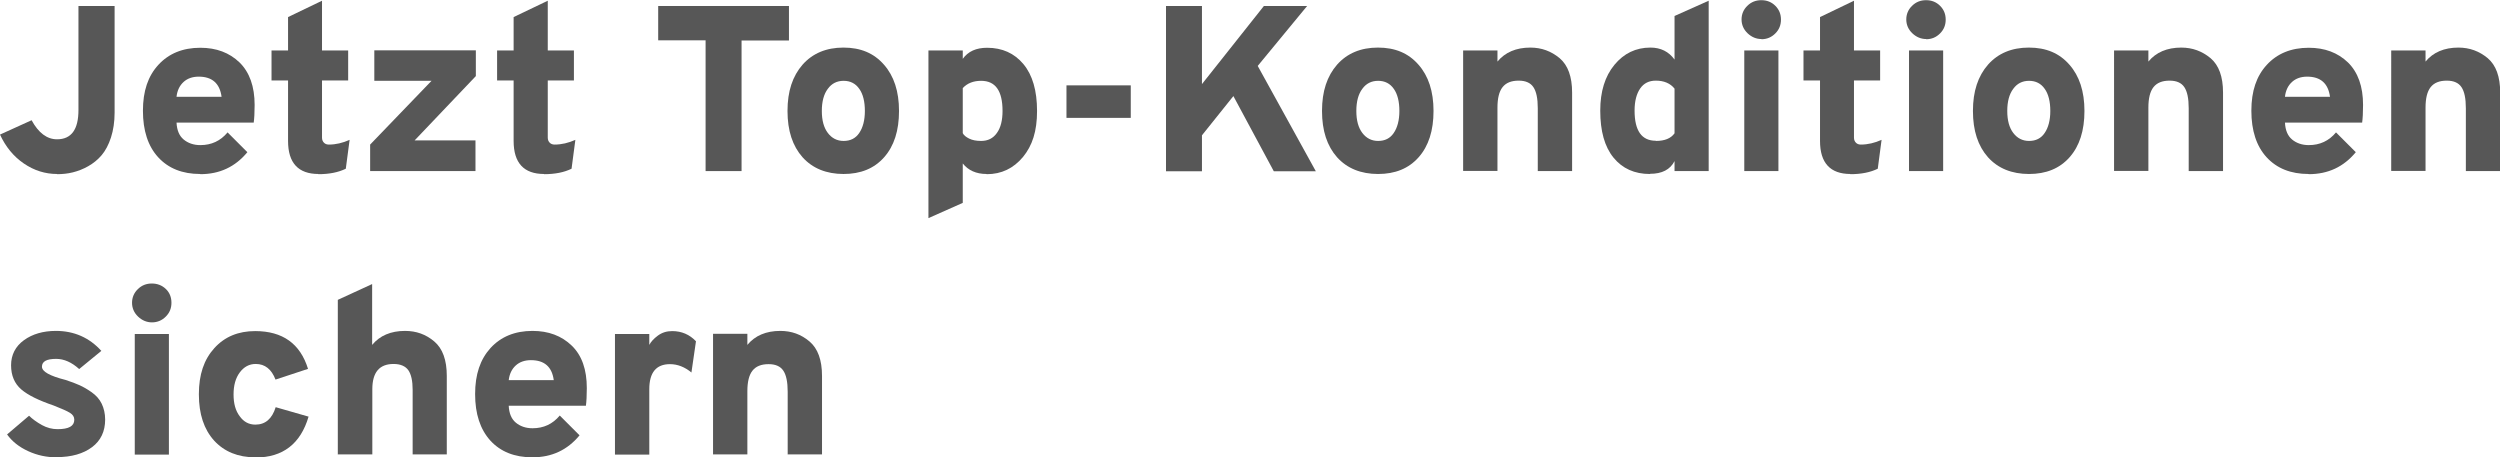
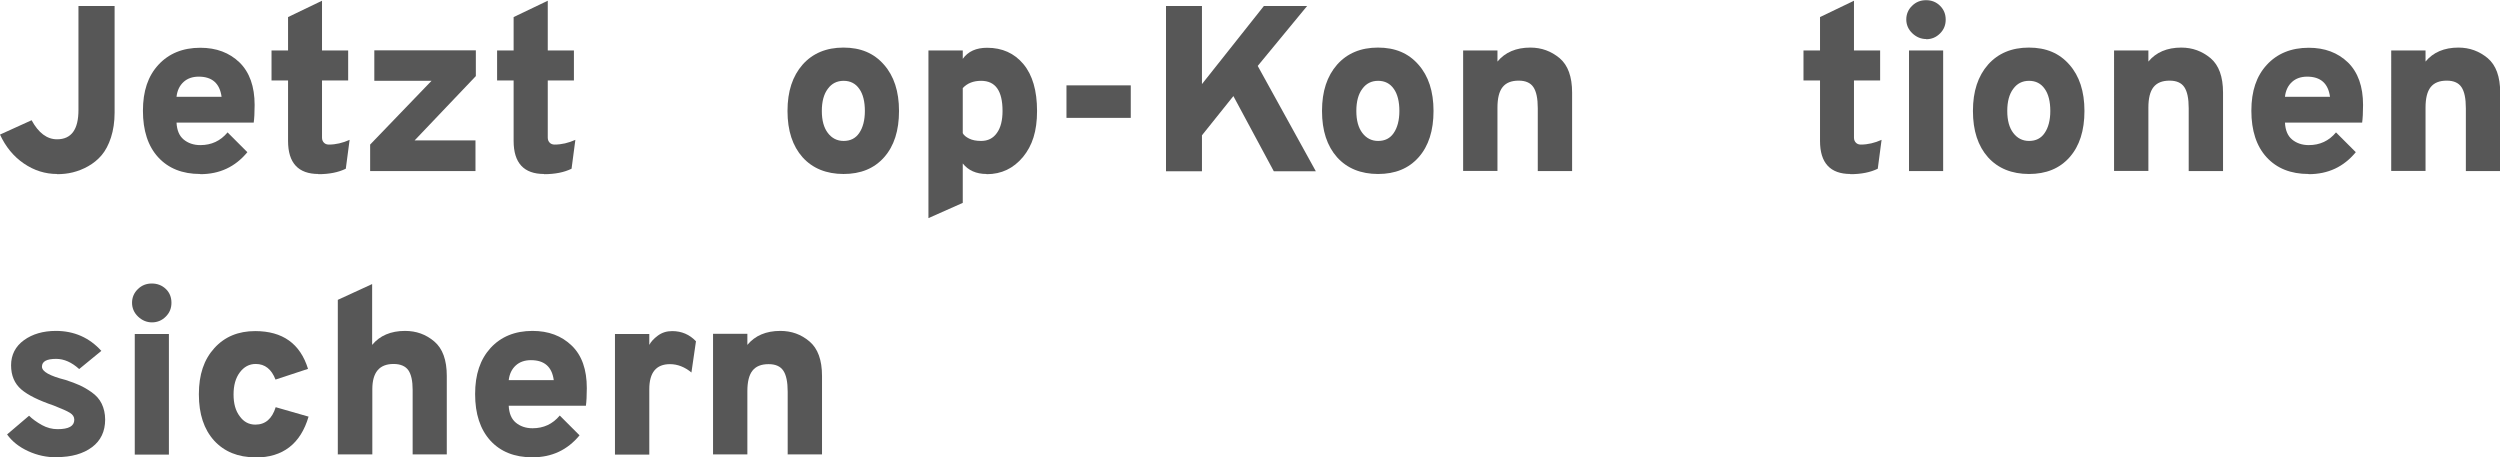
<svg xmlns="http://www.w3.org/2000/svg" id="Ebene_2" viewBox="0 0 137.65 25.18">
  <defs>
    <style>.cls-1{fill:#575757;}</style>
  </defs>
  <g id="Ebene_1-2">
    <g>
      <path class="cls-1" d="M3.15,9.58c-.66,0-1.27-.19-1.84-.58s-1-.92-1.31-1.59l1.74-.79c.38,.7,.85,1.05,1.4,1.05,.79,0,1.18-.54,1.18-1.61V.33h1.99V6.2c0,.51-.07,.97-.2,1.37s-.3,.72-.51,.97-.46,.45-.74,.61-.57,.27-.85,.34c-.28,.07-.57,.1-.88,.1Z" />
      <path class="cls-1" d="M11.02,9.58c-.98,0-1.75-.31-2.31-.92s-.84-1.47-.84-2.56,.28-1.91,.85-2.53c.57-.62,1.34-.94,2.31-.94,.88,0,1.6,.27,2.16,.81,.55,.54,.83,1.32,.83,2.34,0,.42-.02,.75-.05,.97h-4.25c.02,.42,.15,.73,.39,.93,.24,.2,.55,.31,.92,.31,.61,0,1.11-.23,1.5-.7l1.09,1.09c-.67,.81-1.53,1.21-2.59,1.21Zm-1.3-4.25h2.48c-.1-.74-.52-1.11-1.26-1.11-.34,0-.62,.1-.83,.29-.22,.2-.35,.47-.39,.81Z" />
      <path class="cls-1" d="M17.54,9.58c-1.12,0-1.68-.61-1.68-1.82v-3.33h-.91v-1.65h.91V.94L17.73,.04V2.78h1.44v1.65h-1.44v3.15c0,.12,.04,.21,.11,.28,.07,.07,.16,.1,.27,.1,.38,0,.76-.09,1.14-.26l-.21,1.59c-.41,.2-.91,.3-1.51,.3Z" />
      <path class="cls-1" d="M20.38,9.42v-1.46l3.38-3.51h-3.15v-1.68h5.59v1.42l-3.37,3.54h3.35v1.69h-5.81Z" />
      <path class="cls-1" d="M29.96,9.58c-1.12,0-1.68-.61-1.68-1.82v-3.33h-.91v-1.65h.91V.94L30.16,.04V2.78h1.44v1.65h-1.44v3.15c0,.12,.04,.21,.11,.28,.07,.07,.16,.1,.27,.1,.38,0,.76-.09,1.14-.26l-.21,1.59c-.41,.2-.91,.3-1.51,.3Z" />
-       <path class="cls-1" d="M40.83,2.22v7.2h-1.98V2.22h-2.61V.33h7.2v1.9h-2.61Z" />
      <path class="cls-1" d="M46.45,9.58c-.95,0-1.71-.31-2.26-.92-.55-.62-.83-1.46-.83-2.55s.28-1.92,.83-2.55c.55-.62,1.3-.94,2.25-.94s1.68,.31,2.23,.94c.55,.62,.83,1.47,.83,2.55s-.27,1.93-.82,2.55-1.29,.92-2.24,.92Zm0-1.82c.37,0,.66-.14,.86-.44,.2-.29,.31-.7,.31-1.21s-.1-.93-.31-1.22c-.2-.29-.49-.44-.86-.44s-.66,.15-.87,.44c-.22,.29-.33,.7-.33,1.22s.11,.92,.33,1.21c.22,.29,.51,.44,.87,.44Z" />
      <path class="cls-1" d="M54.32,9.58c-.57,0-1.01-.2-1.31-.58v2.17l-1.89,.84V2.78h1.89v.46c.29-.41,.74-.61,1.34-.61,.83,0,1.5,.3,2,.9,.5,.6,.75,1.46,.75,2.58s-.26,1.91-.78,2.54c-.52,.62-1.18,.94-1.99,.94Zm-.3-1.82c.37,0,.66-.14,.87-.44,.21-.29,.31-.7,.31-1.21,0-1.11-.39-1.66-1.18-1.66-.42,0-.76,.13-1.01,.4v2.48c.05,.11,.17,.21,.35,.3,.18,.09,.4,.13,.66,.13Z" />
      <path class="cls-1" d="M58.72,6.49v-1.79h3.54v1.79h-3.54Z" />
      <path class="cls-1" d="M70.13,9.42l-2.22-4.13-1.73,2.16v1.98h-1.98V.33h1.98V4.63l3.41-4.3h2.38l-2.72,3.3,3.2,5.8h-2.31Z" />
      <path class="cls-1" d="M75.88,9.58c-.95,0-1.71-.31-2.26-.92-.55-.62-.83-1.46-.83-2.55s.28-1.92,.83-2.55c.55-.62,1.3-.94,2.25-.94s1.68,.31,2.23,.94c.55,.62,.83,1.47,.83,2.55s-.27,1.93-.82,2.55-1.29,.92-2.24,.92Zm0-1.82c.37,0,.66-.14,.86-.44,.2-.29,.31-.7,.31-1.21s-.1-.93-.31-1.22c-.2-.29-.49-.44-.86-.44s-.66,.15-.87,.44c-.22,.29-.33,.7-.33,1.22s.11,.92,.33,1.21c.22,.29,.51,.44,.87,.44Z" />
      <path class="cls-1" d="M84.67,9.42v-3.46c0-.54-.08-.92-.24-1.16-.16-.24-.43-.36-.81-.36-.41,0-.7,.12-.89,.36-.19,.24-.28,.62-.28,1.13v3.48h-1.89V2.78h1.89v.61c.42-.51,1.03-.77,1.81-.77,.62,0,1.15,.2,1.61,.58,.46,.39,.69,1.02,.69,1.9v4.32h-1.88Z" />
-       <path class="cls-1" d="M90.84,9.58c-.84,0-1.51-.3-2-.9-.49-.6-.73-1.46-.73-2.59,0-1.05,.26-1.89,.78-2.52,.52-.63,1.18-.95,1.98-.95,.57,0,1.01,.22,1.33,.66V.88l1.88-.84V9.42h-1.88v-.55c-.24,.47-.69,.7-1.35,.7Zm.33-1.82c.49,0,.83-.14,1.03-.42v-2.46c-.23-.29-.58-.44-1.03-.44-.37,0-.66,.14-.86,.43-.2,.29-.31,.69-.31,1.22,0,1.11,.39,1.66,1.17,1.66Z" />
-       <path class="cls-1" d="M96.99,2.15c-.29,0-.55-.11-.77-.32-.22-.21-.33-.47-.33-.76s.11-.55,.32-.75c.21-.21,.47-.31,.77-.31s.56,.1,.77,.31,.31,.46,.31,.76-.1,.55-.31,.76c-.21,.21-.46,.32-.77,.32Zm-.95,7.28V2.78h1.88v6.64h-1.88Z" />
      <path class="cls-1" d="M101.89,9.58c-1.12,0-1.68-.61-1.68-1.82v-3.33h-.91v-1.65h.91V.94l1.87-.9V2.78h1.44v1.65h-1.44v3.15c0,.12,.04,.21,.11,.28,.07,.07,.16,.1,.27,.1,.38,0,.76-.09,1.14-.26l-.21,1.59c-.41,.2-.91,.3-1.51,.3Z" />
      <path class="cls-1" d="M106.06,2.15c-.29,0-.55-.11-.77-.32-.22-.21-.33-.47-.33-.76s.11-.55,.32-.75c.21-.21,.47-.31,.77-.31s.56,.1,.77,.31,.31,.46,.31,.76-.1,.55-.31,.76c-.21,.21-.46,.32-.77,.32Zm-.95,7.28V2.78h1.88v6.64h-1.88Z" />
      <path class="cls-1" d="M111.72,9.58c-.95,0-1.71-.31-2.26-.92-.55-.62-.83-1.46-.83-2.55s.28-1.92,.83-2.55c.55-.62,1.3-.94,2.25-.94s1.68,.31,2.23,.94c.55,.62,.83,1.47,.83,2.55s-.27,1.93-.82,2.55-1.29,.92-2.24,.92Zm0-1.82c.37,0,.66-.14,.86-.44,.2-.29,.31-.7,.31-1.21s-.1-.93-.31-1.22c-.2-.29-.49-.44-.86-.44s-.66,.15-.87,.44c-.22,.29-.33,.7-.33,1.22s.11,.92,.33,1.21c.22,.29,.51,.44,.87,.44Z" />
      <path class="cls-1" d="M120.51,9.42v-3.46c0-.54-.08-.92-.24-1.16-.16-.24-.43-.36-.81-.36-.41,0-.7,.12-.89,.36-.19,.24-.28,.62-.28,1.13v3.48h-1.89V2.78h1.89v.61c.42-.51,1.03-.77,1.81-.77,.62,0,1.15,.2,1.61,.58,.46,.39,.69,1.02,.69,1.9v4.32h-1.88Z" />
      <path class="cls-1" d="M127.11,9.58c-.98,0-1.75-.31-2.31-.92s-.84-1.47-.84-2.56,.28-1.91,.85-2.53c.57-.62,1.34-.94,2.31-.94,.88,0,1.6,.27,2.16,.81,.55,.54,.83,1.32,.83,2.34,0,.42-.02,.75-.05,.97h-4.25c.02,.42,.15,.73,.39,.93,.24,.2,.55,.31,.92,.31,.61,0,1.11-.23,1.5-.7l1.09,1.09c-.67,.81-1.53,1.21-2.59,1.21Zm-1.3-4.25h2.48c-.1-.74-.52-1.11-1.26-1.11-.34,0-.62,.1-.83,.29-.22,.2-.35,.47-.39,.81Z" />
      <path class="cls-1" d="M135.77,9.42v-3.46c0-.54-.08-.92-.24-1.16-.16-.24-.43-.36-.81-.36-.41,0-.7,.12-.89,.36-.19,.24-.28,.62-.28,1.13v3.48h-1.89V2.78h1.89v.61c.42-.51,1.03-.77,1.81-.77,.62,0,1.15,.2,1.61,.58,.46,.39,.69,1.02,.69,1.9v4.32h-1.88Z" />
      <path class="cls-1" d="M3.12,25.18c-.55,0-1.07-.11-1.57-.34s-.89-.54-1.16-.92l1.21-1.03c.18,.18,.42,.35,.7,.51,.29,.16,.58,.23,.87,.23,.62,0,.92-.17,.92-.52,0-.16-.08-.28-.24-.38s-.46-.23-.89-.4c-.82-.28-1.42-.57-1.79-.89-.37-.32-.56-.76-.56-1.33s.24-1.04,.71-1.38,1.06-.51,1.76-.51c1,0,1.84,.37,2.5,1.1l-1.22,1c-.41-.37-.83-.56-1.27-.56-.52,0-.78,.14-.78,.43,0,.27,.43,.51,1.3,.73,.31,.1,.57,.2,.77,.29,.2,.09,.43,.22,.67,.39,.24,.17,.43,.38,.55,.63,.12,.25,.19,.54,.19,.87,0,.65-.24,1.16-.72,1.52-.48,.36-1.13,.55-1.94,.55Z" />
      <path class="cls-1" d="M8.37,17.75c-.29,0-.55-.11-.77-.32s-.33-.47-.33-.76,.11-.55,.32-.75c.21-.21,.47-.31,.77-.31s.56,.1,.77,.3c.21,.2,.31,.46,.31,.76s-.1,.55-.31,.76-.46,.32-.77,.32Zm-.95,7.28v-6.64h1.88v6.64h-1.88Z" />
      <path class="cls-1" d="M14.05,25.18c-.94,0-1.7-.31-2.26-.92-.56-.62-.84-1.46-.84-2.55s.28-1.91,.85-2.54c.57-.63,1.32-.94,2.25-.94,1.51,0,2.48,.69,2.91,2.08l-1.79,.59c-.22-.57-.58-.86-1.09-.86-.36,0-.65,.16-.88,.47-.23,.31-.34,.71-.34,1.21s.11,.9,.34,1.2c.22,.31,.51,.46,.86,.46,.55,0,.92-.32,1.12-.96l1.81,.52c-.44,1.5-1.42,2.25-2.92,2.25Z" />
      <path class="cls-1" d="M18.6,25.03v-8.52l1.89-.87v3.35c.42-.51,1.03-.77,1.81-.77,.62,0,1.15,.19,1.61,.58,.46,.39,.69,1.02,.69,1.9v4.32h-1.88v-3.56c0-.49-.08-.85-.24-1.08-.16-.22-.43-.34-.81-.34-.78,0-1.17,.46-1.17,1.39v3.59h-1.89Z" />
      <path class="cls-1" d="M29.31,25.18c-.98,0-1.75-.31-2.31-.92-.56-.62-.84-1.47-.84-2.56s.28-1.91,.85-2.54c.57-.62,1.34-.94,2.31-.94,.88,0,1.6,.27,2.16,.81s.83,1.32,.83,2.34c0,.42-.02,.75-.05,.97h-4.25c.02,.42,.15,.73,.39,.93,.24,.2,.55,.31,.92,.31,.61,0,1.11-.23,1.5-.7l1.09,1.09c-.67,.81-1.53,1.21-2.59,1.21Zm-1.3-4.25h2.48c-.1-.74-.52-1.1-1.26-1.1-.34,0-.62,.1-.83,.29-.22,.2-.35,.47-.39,.81Z" />
      <path class="cls-1" d="M33.86,25.03v-6.64h1.89v.6c.09-.17,.24-.34,.47-.51,.23-.17,.49-.25,.79-.25,.52,0,.96,.19,1.31,.56l-.25,1.72c-.36-.3-.76-.46-1.18-.46-.76,0-1.14,.46-1.14,1.38v3.6h-1.89Z" />
      <path class="cls-1" d="M43.37,25.03v-3.46c0-.54-.08-.92-.24-1.16-.16-.24-.43-.36-.81-.36-.41,0-.7,.12-.89,.36-.19,.24-.28,.62-.28,1.13v3.48h-1.89v-6.64h1.89v.61c.42-.51,1.03-.77,1.81-.77,.62,0,1.15,.19,1.61,.58,.46,.39,.69,1.02,.69,1.9v4.32h-1.88Z" />
    </g>
  </g>
</svg>